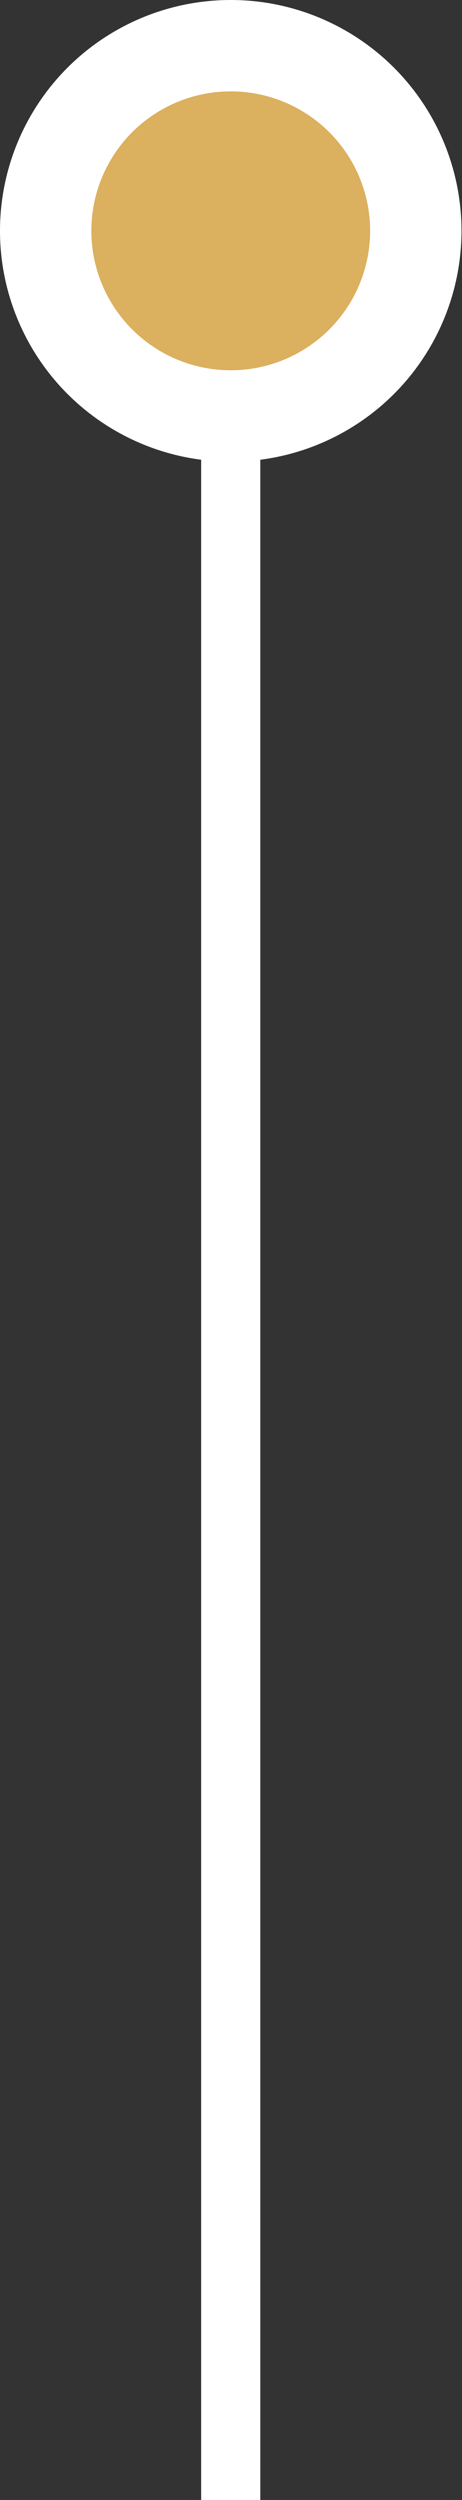
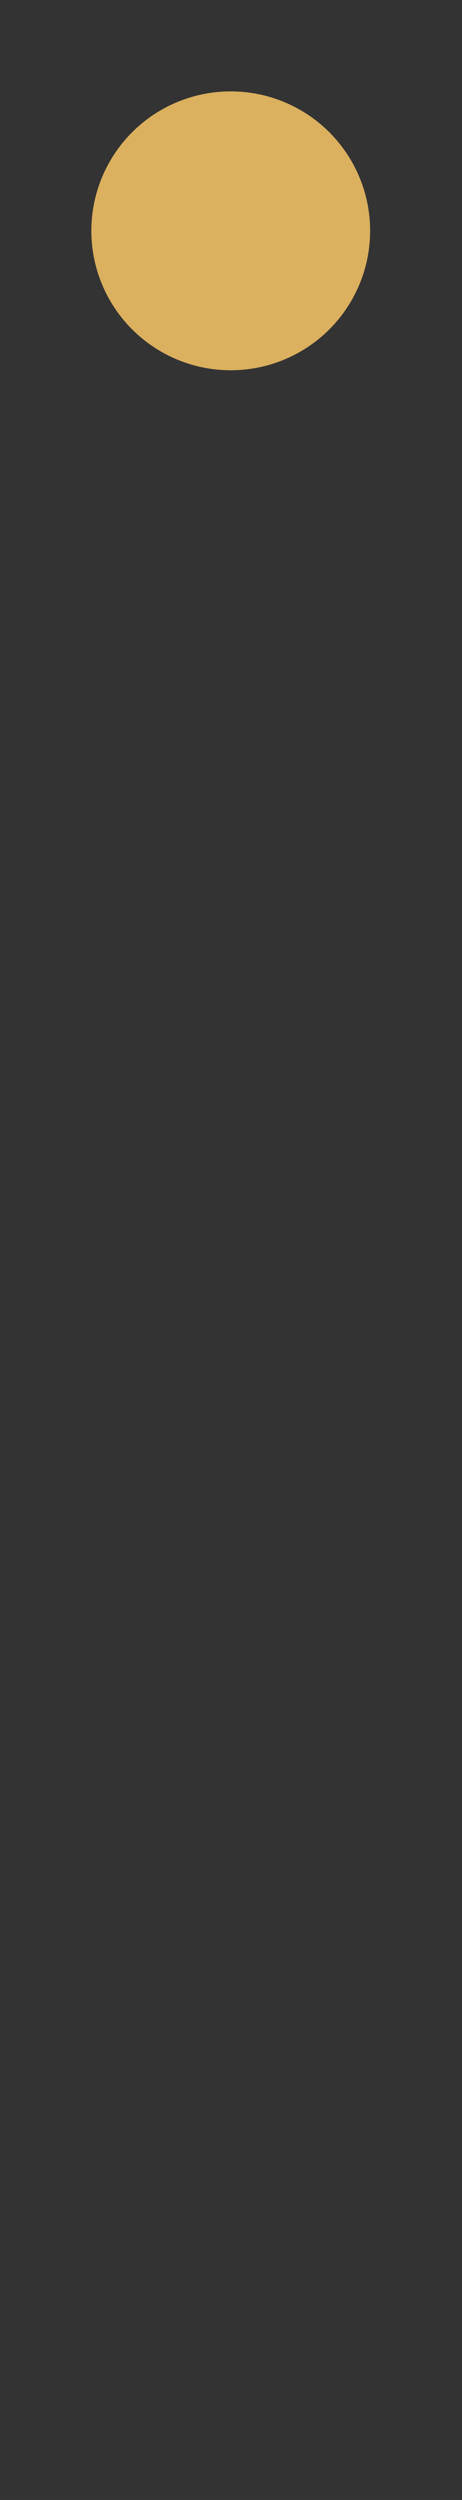
<svg xmlns="http://www.w3.org/2000/svg" id="Layer_1" viewBox="0 0 8.75 47.33">
  <rect x="0" y="0" width="8.75" height="47.33" fill="#333333" stroke="none" />
-   <circle cx="4.37" cy="4.37" r="4.37" fill="#fff" />
  <g>
    <circle cx="4.37" cy="4.37" r="2.64" fill="#dbb05e" />
-     <rect x="3.81" y="7.56" width="1.12" height="39.78" fill="#fff" />
  </g>
</svg>